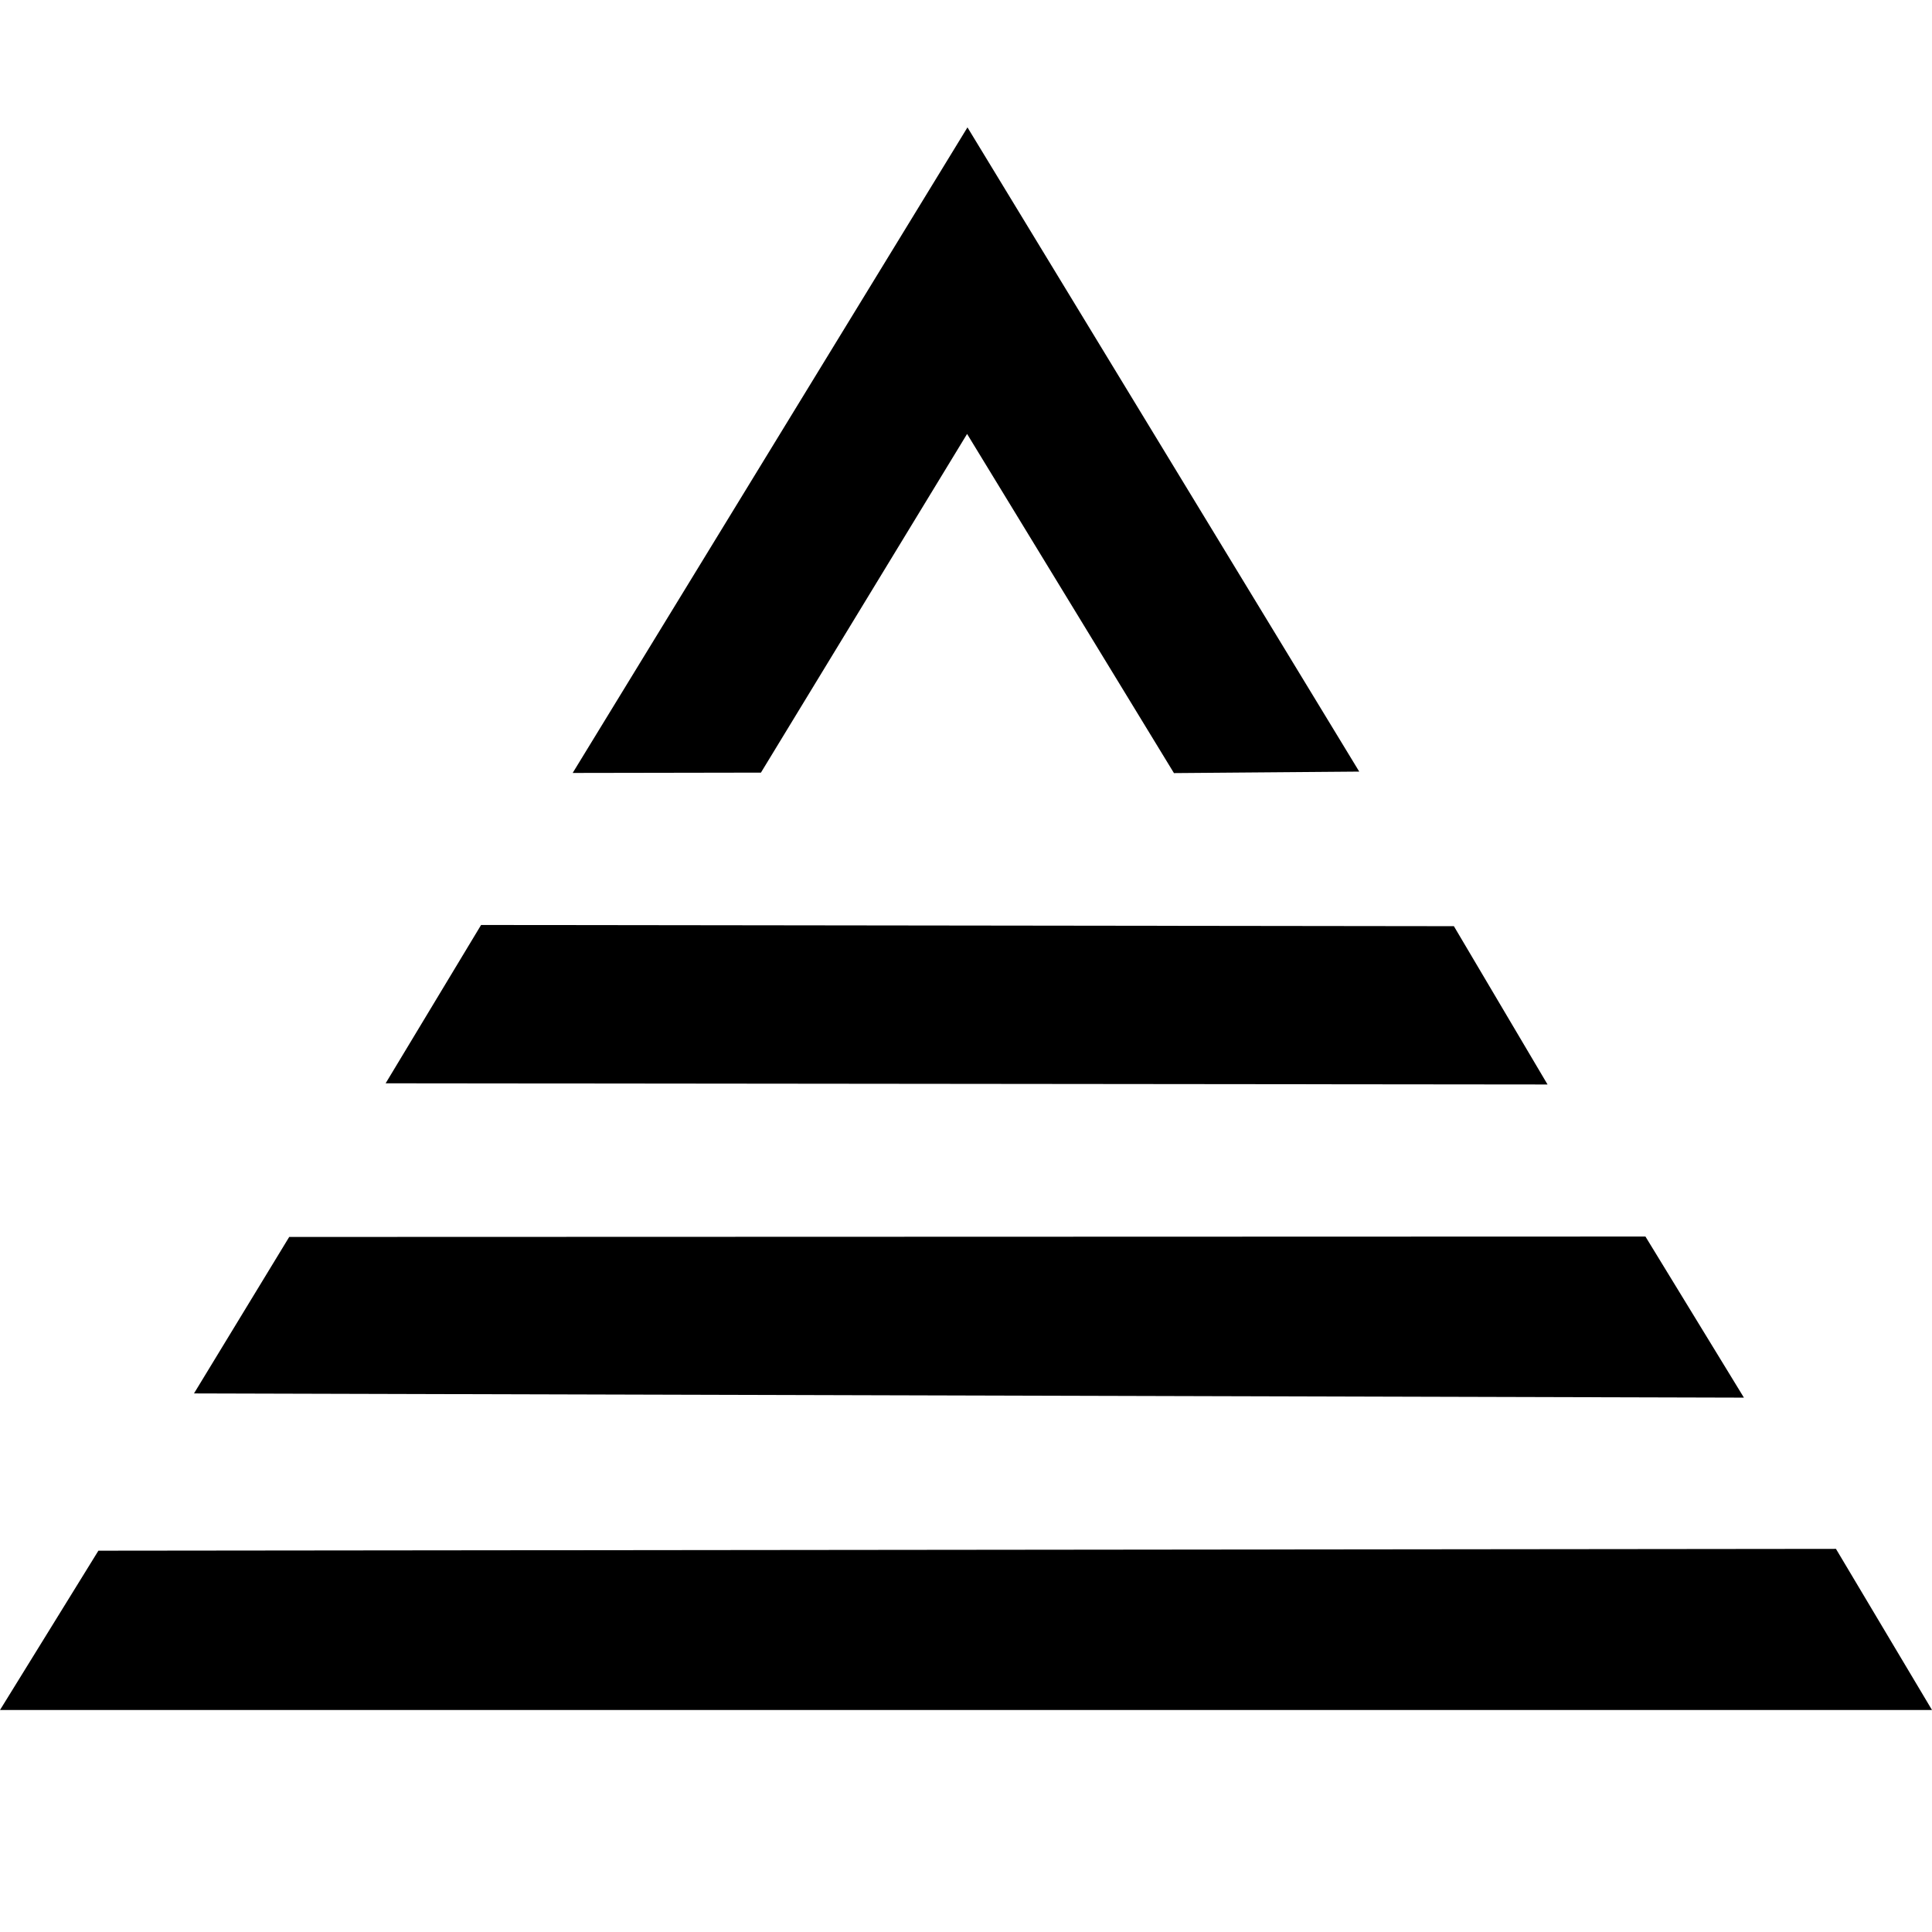
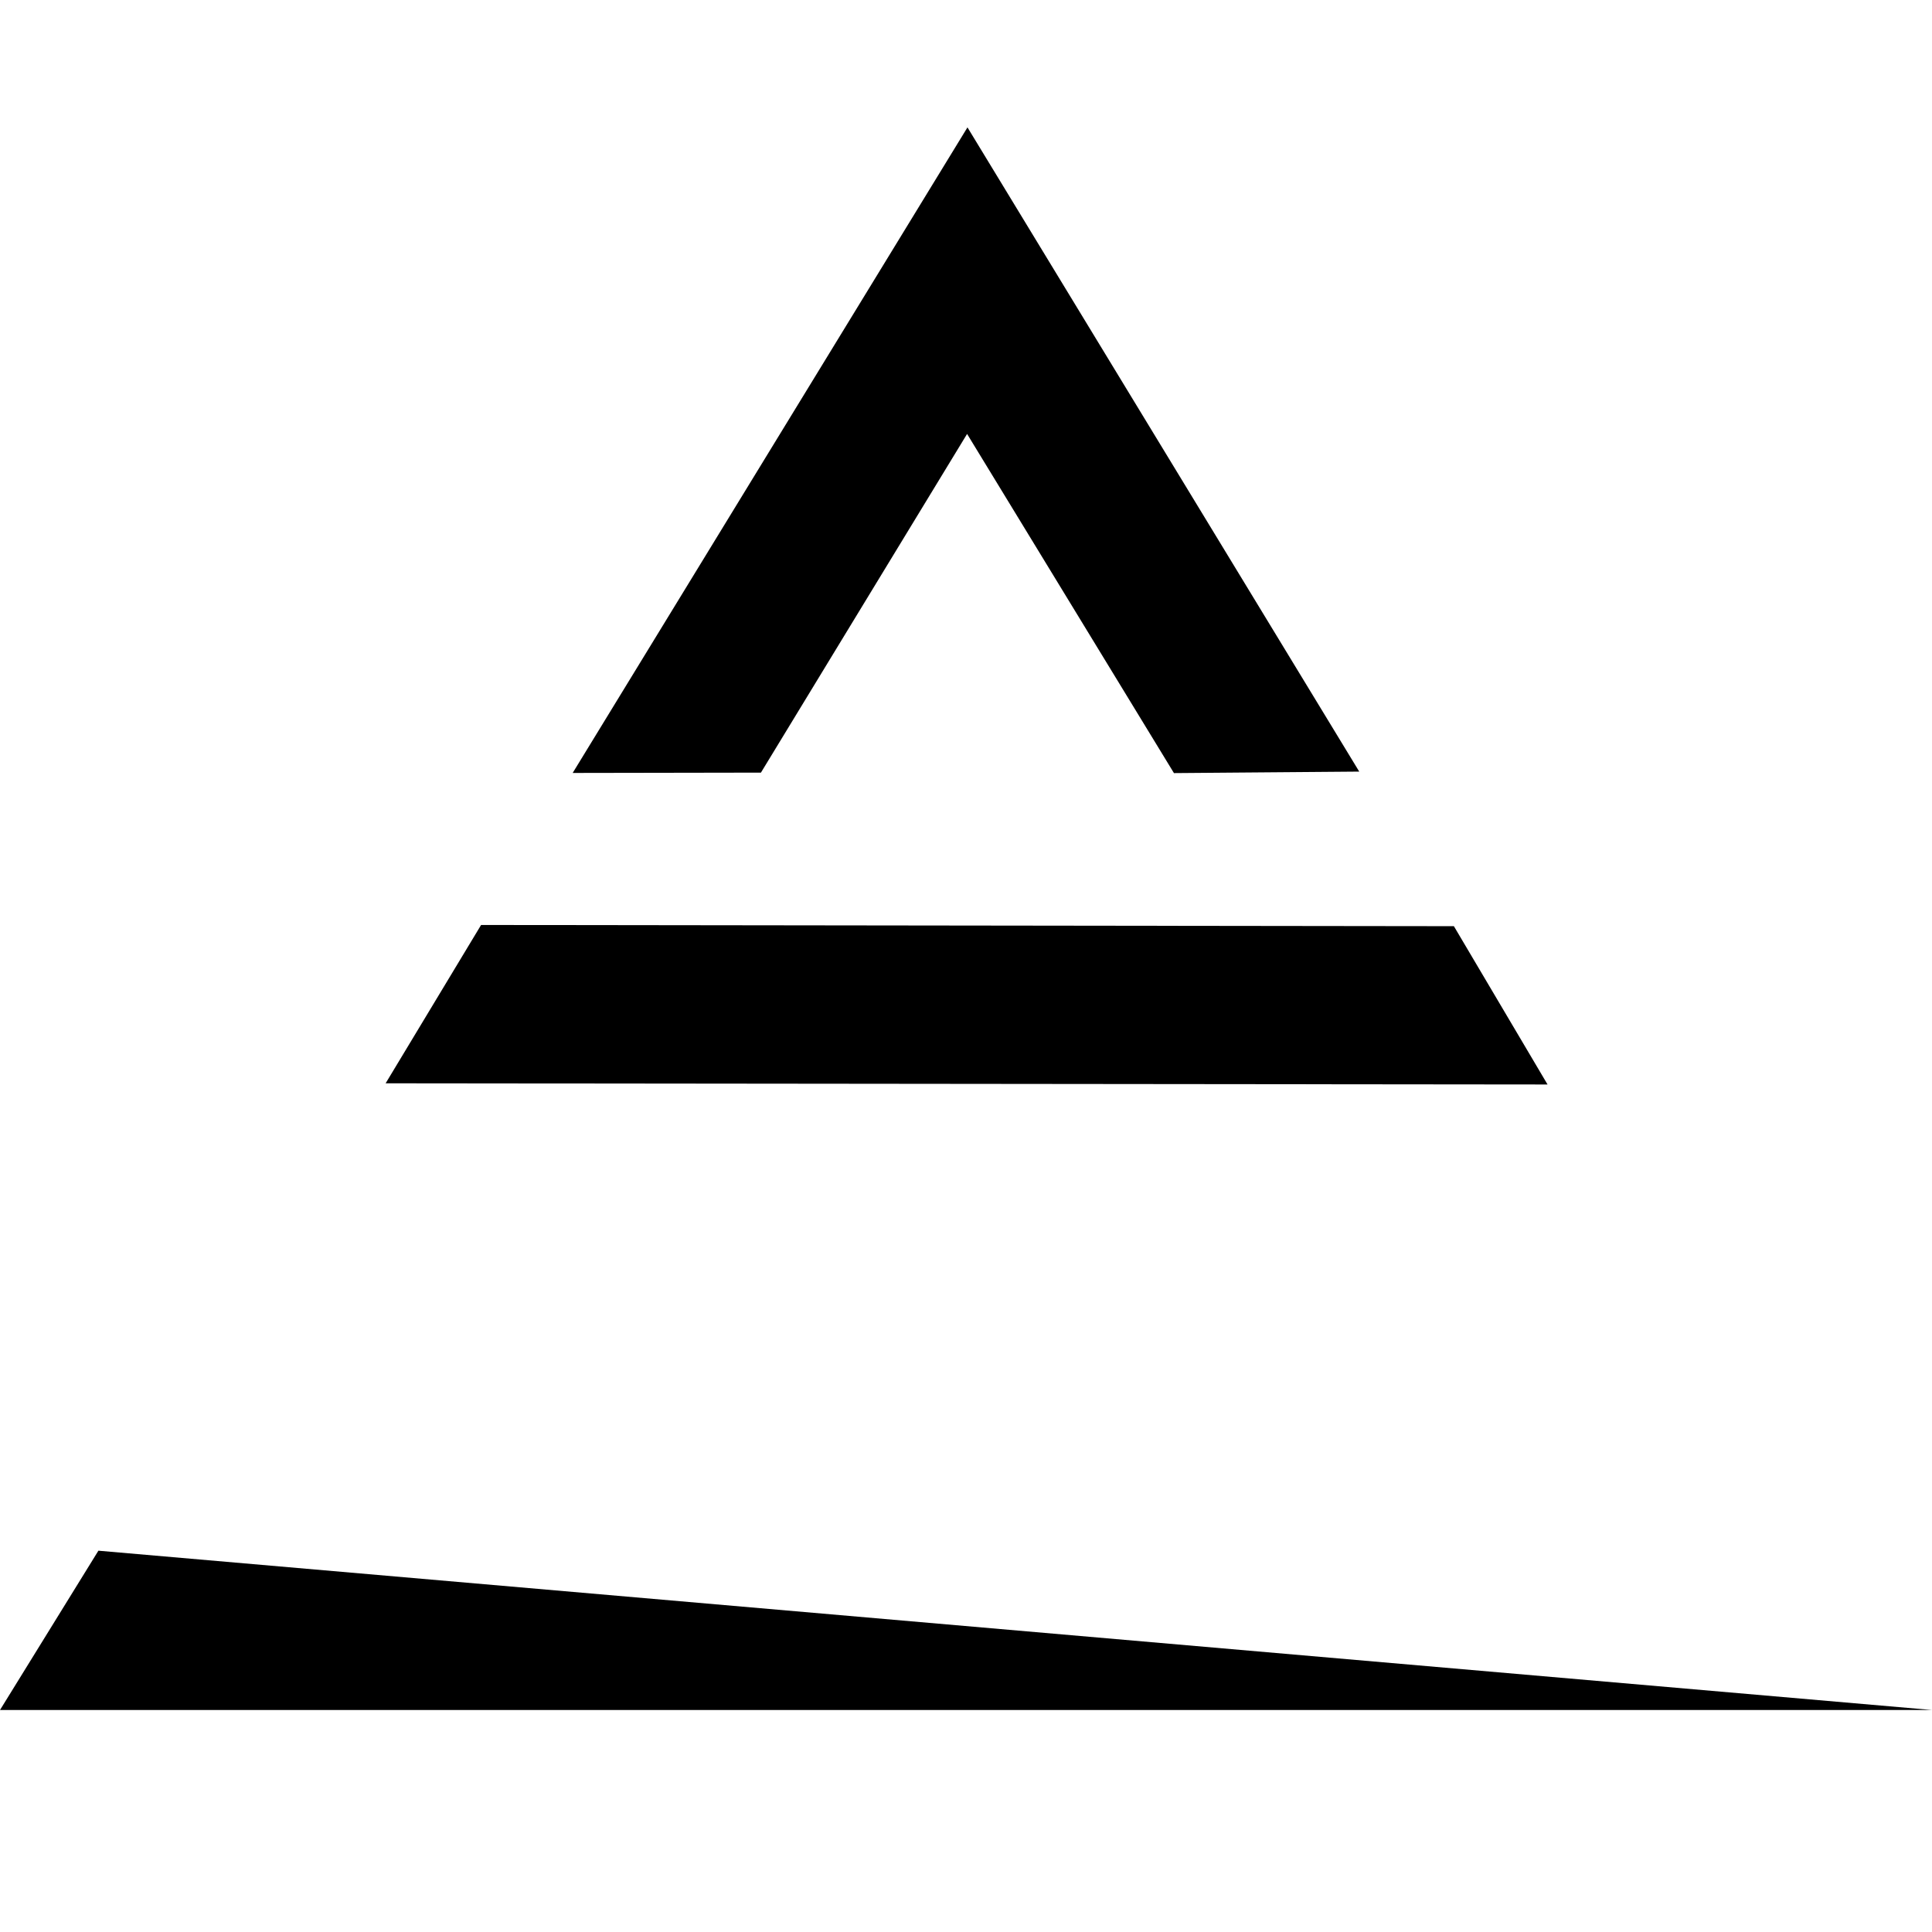
<svg xmlns="http://www.w3.org/2000/svg" id="Layer_1" data-name="Layer 1" viewBox="0 0 656 656">
  <g fill="#000000" stroke="none" class="logo">
    <path class="cls-2" d="M324.49,49.57" transform="translate(0)" />
    <path class="cls-2" d="M194.45,262.45l63.92-.11,70-115,70.24,115.16,62.91-.51L328.5,43.25" transform="translate(0)" />
    <path class="cls-3" d="M163.35,314.07l-32.41,53.76,394.52.4-31.8-53.75-330.31-.41Z" transform="translate(0)" />
    <path class="cls-3" d="M112.45,419.65" transform="translate(0)" />
-     <path class="cls-3" d="M98.2,420,65.87,473.13l526.27,1.43-33.44-54.7" transform="translate(0)" />
-     <path class="cls-3" d="M33.41,526.53,0,580.62H656l-32.61-54.71-590,.62Z" transform="translate(0)" />
+     <path class="cls-3" d="M33.41,526.53,0,580.62H656Z" transform="translate(0)" />
  </g>
</svg>